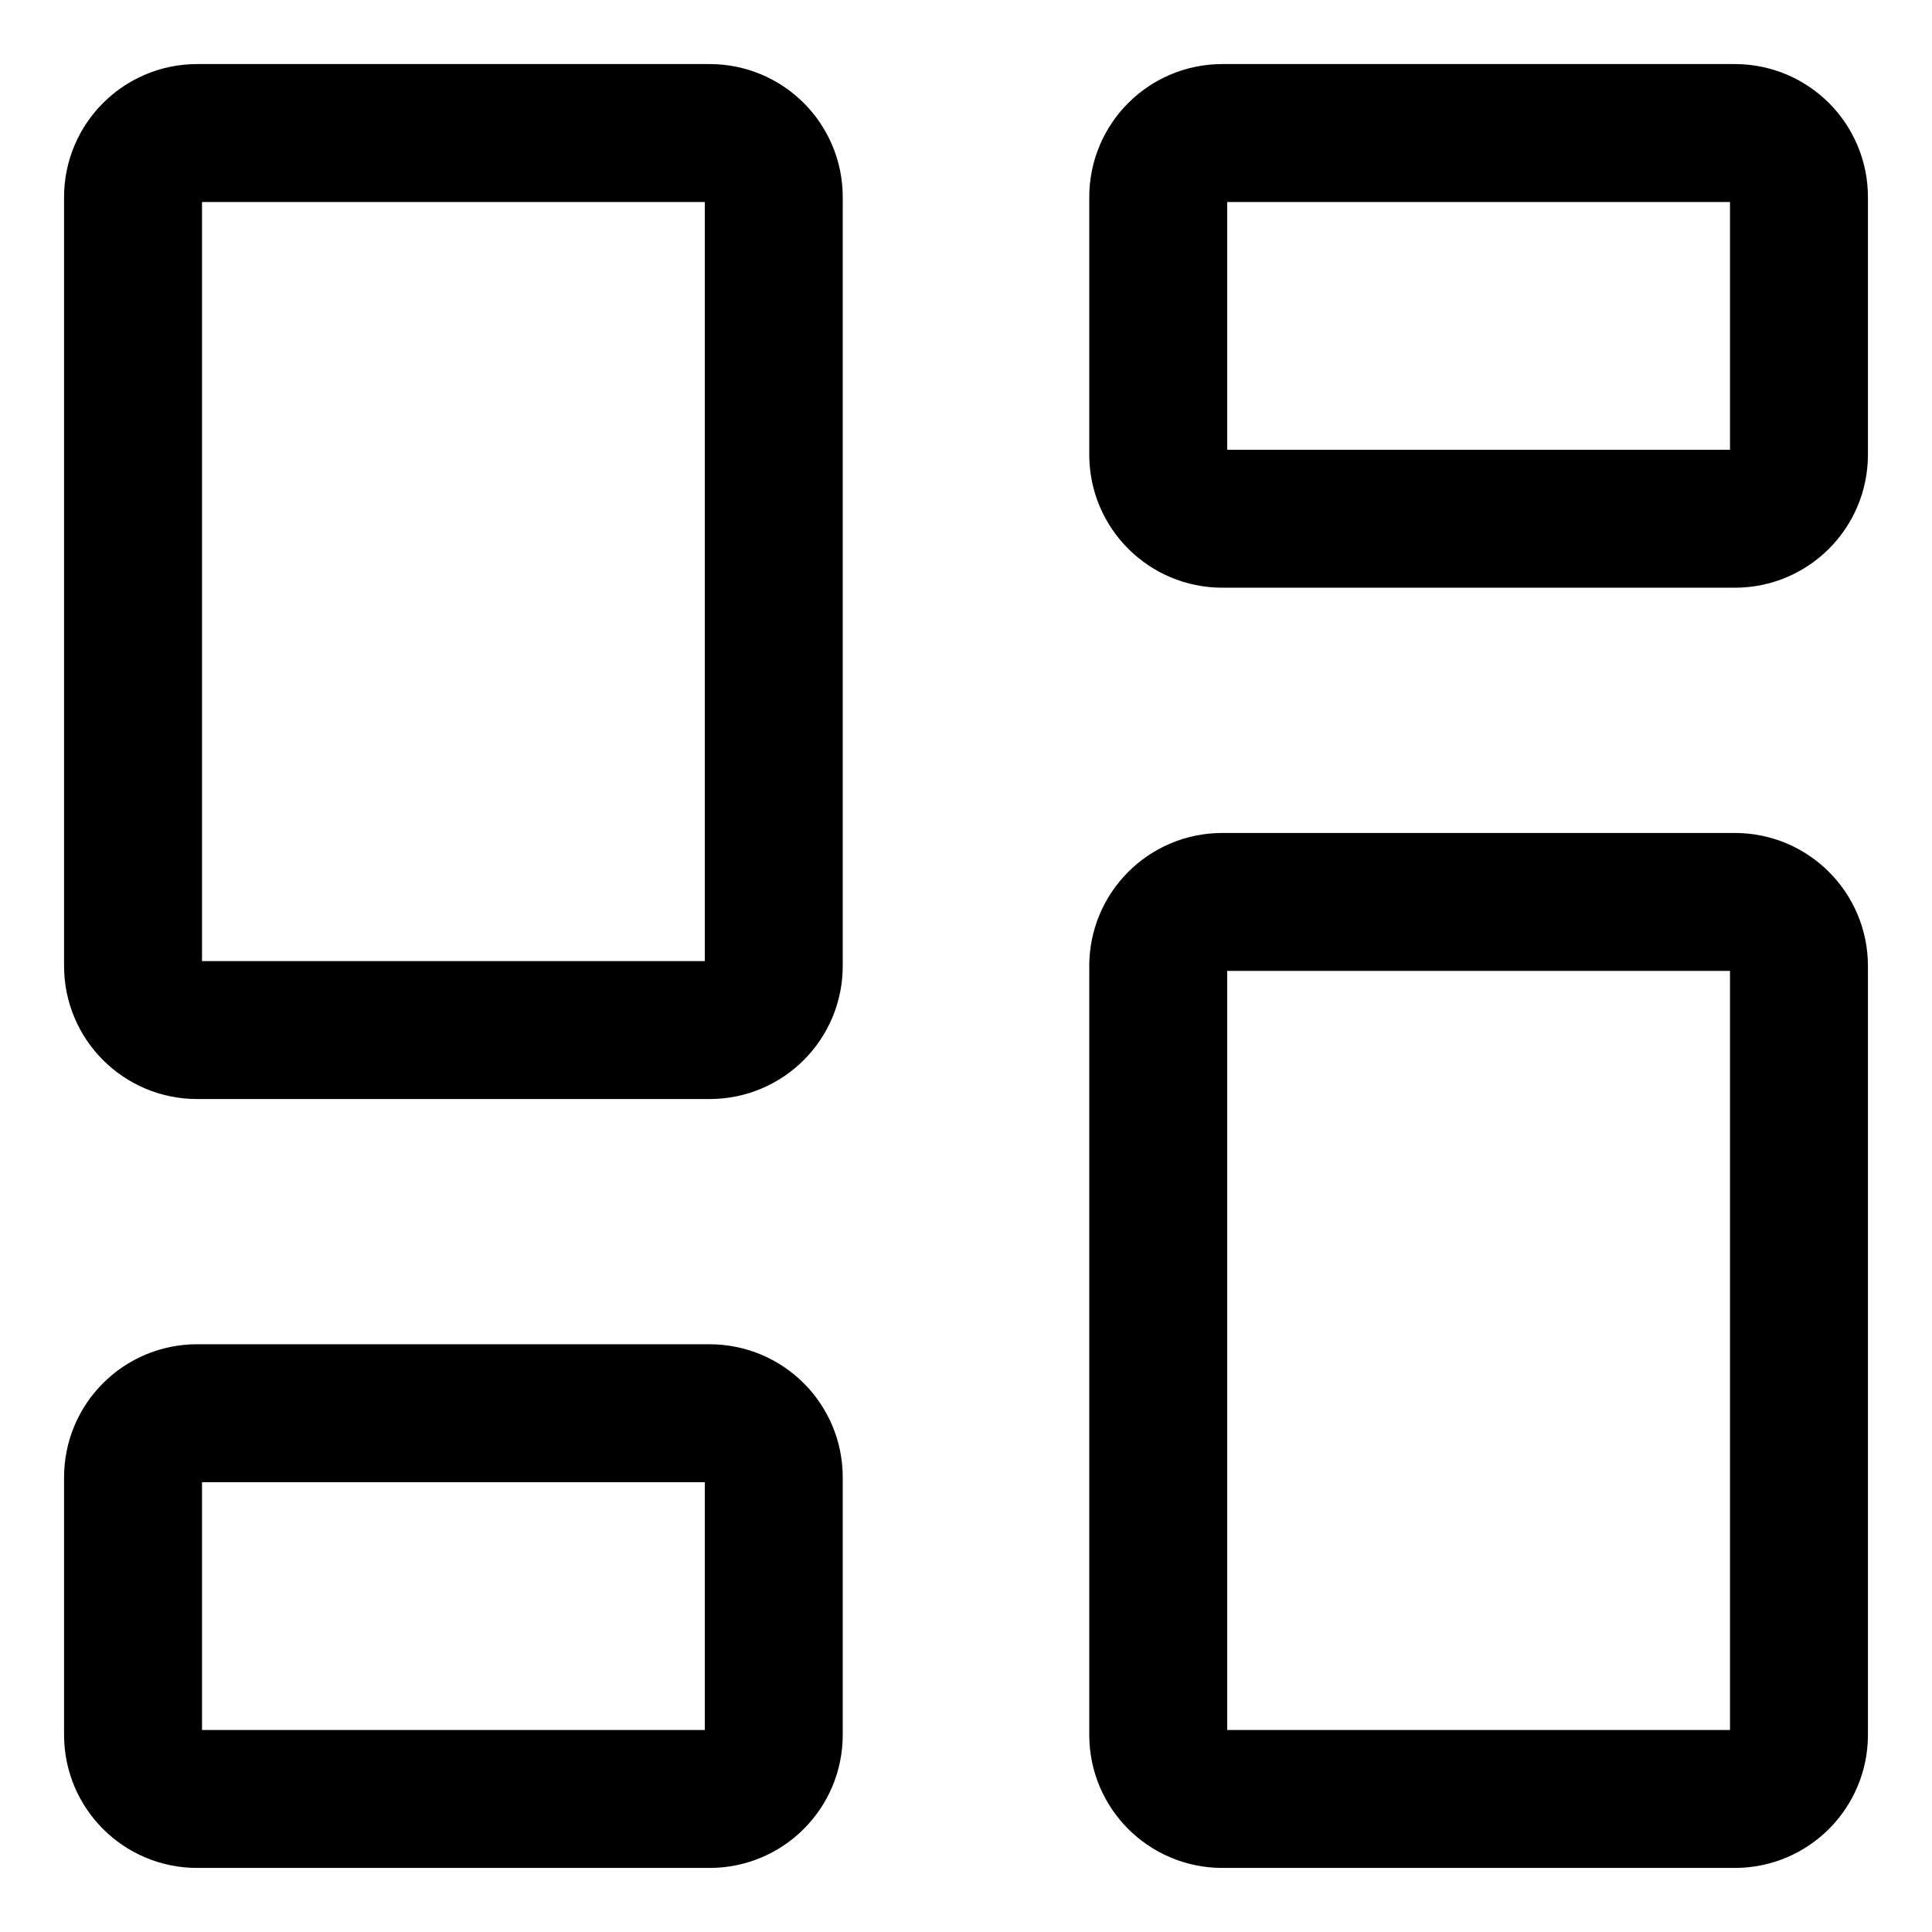
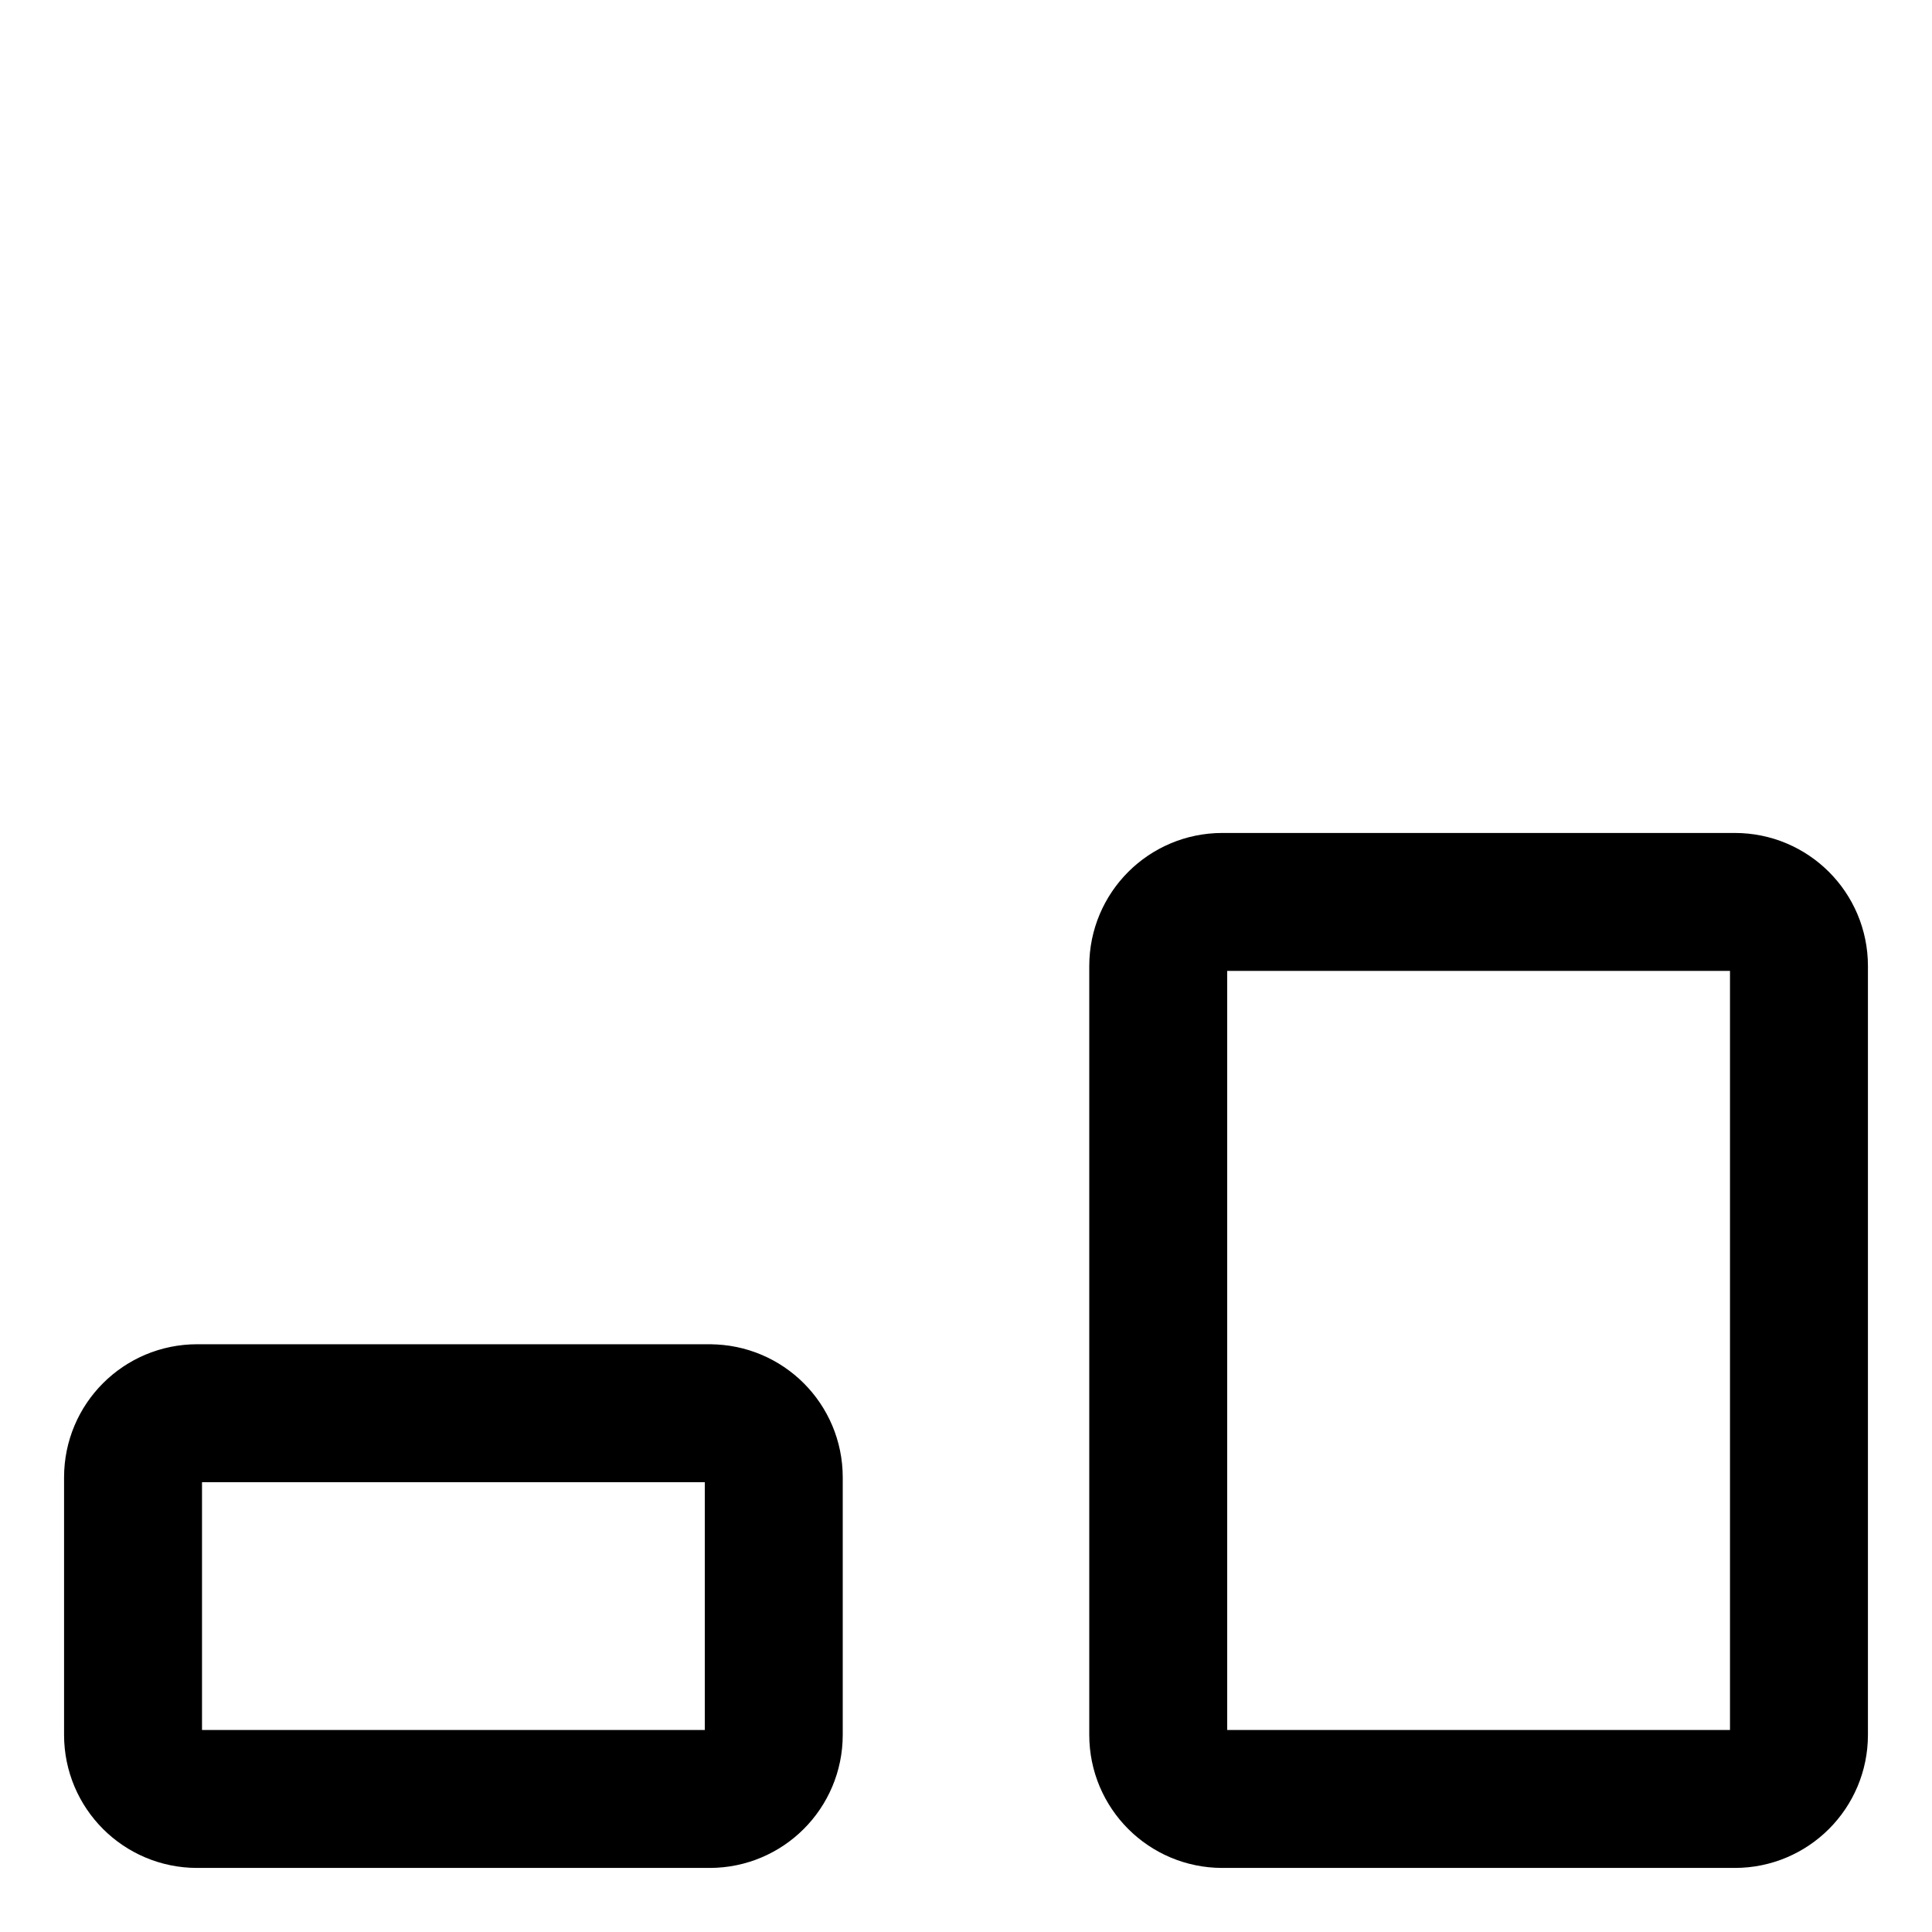
<svg xmlns="http://www.w3.org/2000/svg" fill="none" viewBox="-1.785 -1.785 50 50" id="Dashboard-3--Streamline-Core" height="50" width="50">
  <desc>
    Dashboard 3 Streamline Icon: https://streamlinehq.com
  </desc>
  <g id="dashboard-3--app-application-dashboard-home-layout-vertical">
    <path id="Vector" stroke="#000000" stroke-linecap="round" stroke-linejoin="round" d="M43.114 21.557H29.848c-0.916 0 -1.658 0.742 -1.658 1.658v19.899c0 0.916 0.742 1.658 1.658 1.658h13.266c0.916 0 1.658 -0.743 1.658 -1.658V23.215c0 -0.916 -0.743 -1.658 -1.658 -1.658Z" stroke-width="3.57" />
-     <path id="Vector_2" stroke="#000000" stroke-linecap="round" stroke-linejoin="round" d="M43.114 1.658H29.848c-0.916 0 -1.658 0.742 -1.658 1.658v6.666c0 0.916 0.742 1.658 1.658 1.658h13.266c0.916 0 1.658 -0.742 1.658 -1.658V3.316c0 -0.916 -0.743 -1.658 -1.658 -1.658Z" stroke-width="3.57" />
-     <path id="Vector_3" stroke="#000000" stroke-linecap="round" stroke-linejoin="round" d="M16.582 1.658H3.316C2.401 1.658 1.658 2.401 1.658 3.316v19.899c0 0.916 0.742 1.658 1.658 1.658h13.266c0.916 0 1.658 -0.742 1.658 -1.658V3.316c0 -0.916 -0.742 -1.658 -1.658 -1.658Z" stroke-width="3.57" />
    <path id="Vector_4" stroke="#000000" stroke-linecap="round" stroke-linejoin="round" d="M16.582 34.789H3.316c-0.916 0 -1.658 0.742 -1.658 1.658V43.114c0 0.916 0.742 1.658 1.658 1.658h13.266c0.916 0 1.658 -0.743 1.658 -1.658v-6.666c0 -0.916 -0.742 -1.658 -1.658 -1.658Z" stroke-width="3.57" />
  </g>
</svg>